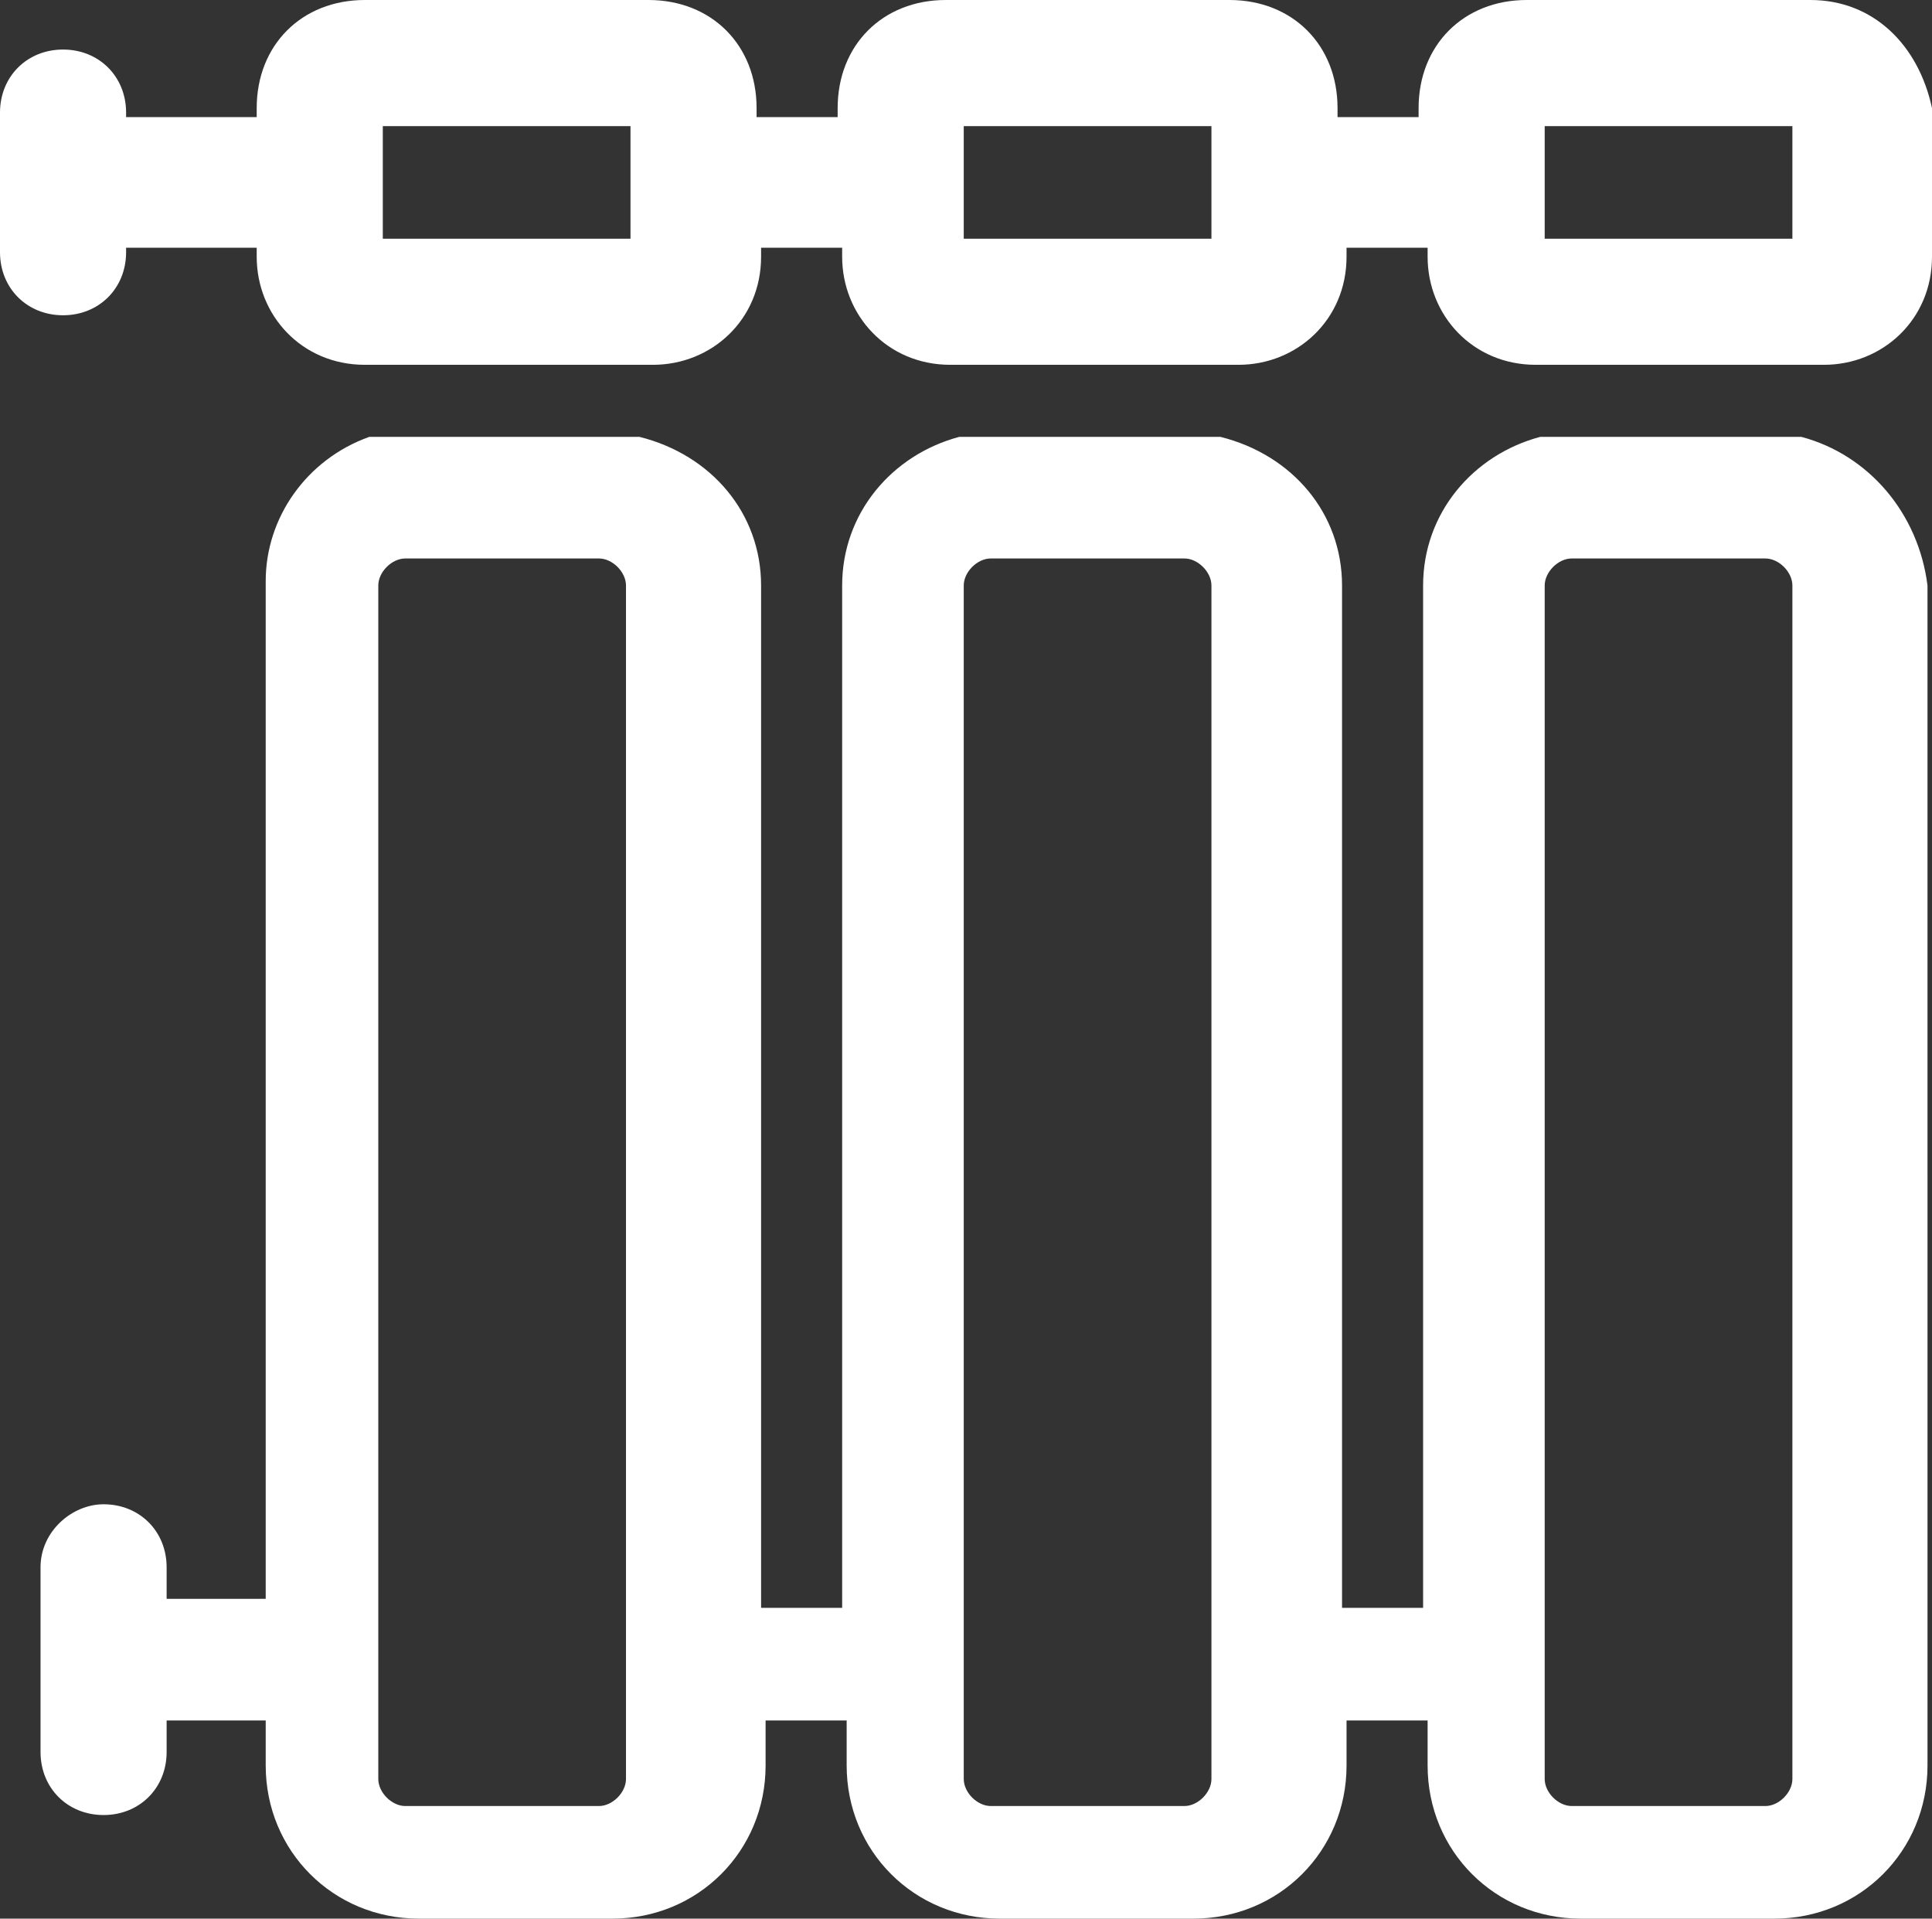
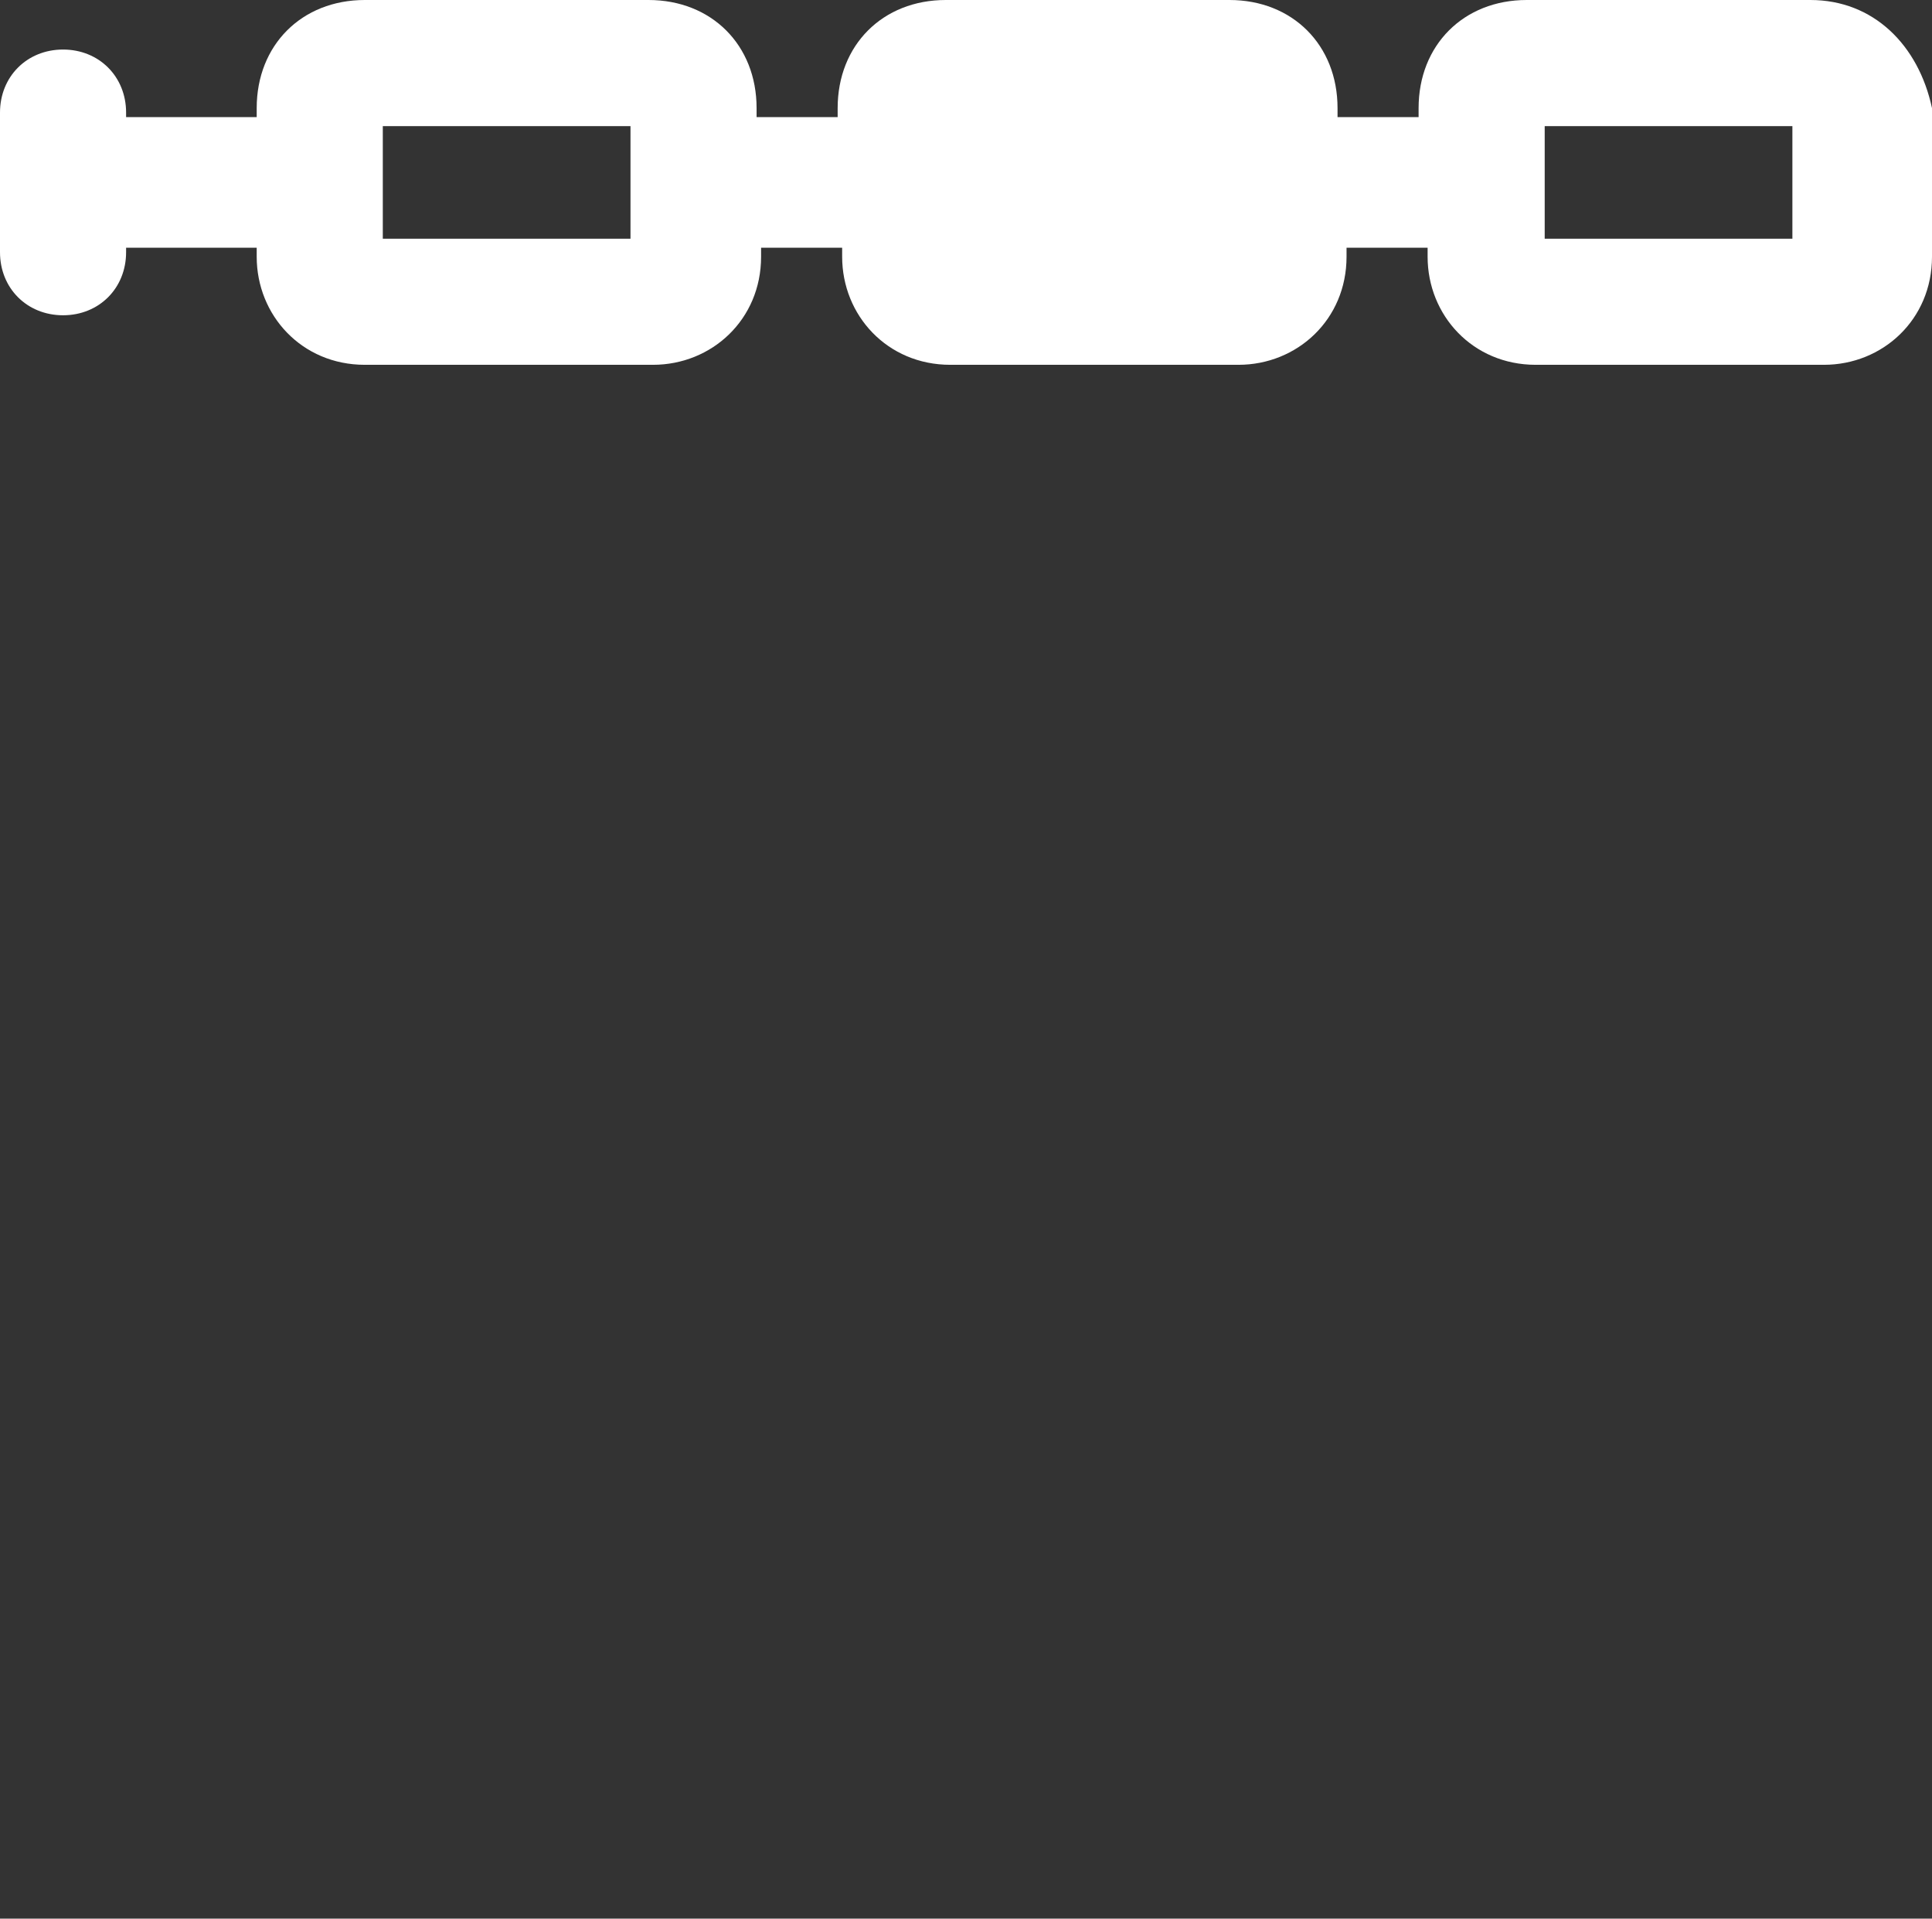
<svg xmlns="http://www.w3.org/2000/svg" version="1.1" id="icons" x="0px" y="0px" viewBox="0 0 42.9 42.6" style="enable-background:new 0 0 42.9 42.6;" xml:space="preserve">
  <rect x="0" y="0" width="42.9" height="42.6" fill="#333333" stroke="none" />
  <style type="text/css">
	.st0{fill:#ffffff;}
</style>
  <g>
-     <path class="st0" d="M40,9.7L40,9.7h-5.8c-1.5,0.4-2.6,1.7-2.6,3.3v22.7h-1.8V13c0-1.6-1.1-2.9-2.7-3.3h-5.8   c-1.5,0.4-2.6,1.7-2.6,3.3v22.7h-1.8V13c0-1.6-1.1-2.9-2.7-3.3H8.3H8.2c-1.4,0.5-2.3,1.8-2.3,3.2v22.6H3.7v-0.7   c0-0.8-0.6-1.4-1.4-1.4c-0.7,0-1.4,0.6-1.4,1.4v4.1c0,0.8,0.6,1.4,1.4,1.4s1.4-0.6,1.4-1.4v-0.7h2.2v1c0,1.9,1.5,3.4,3.4,3.4h4.3   c1.9,0,3.4-1.5,3.4-3.4v-1h1.8v1c0,1.9,1.5,3.4,3.4,3.4h4.3c1.9,0,3.4-1.5,3.4-3.4v-1h1.8v1c0,1.9,1.5,3.4,3.4,3.4h4.3   c1.9,0,3.4-1.5,3.4-3.4V13C42.6,11.4,41.5,10.1,40,9.7z M39.8,13v26.5c0,0.3-0.3,0.6-0.6,0.6h-4.3c-0.3,0-0.6-0.3-0.6-0.6V13   c0-0.3,0.3-0.6,0.6-0.6h4.3C39.5,12.4,39.8,12.7,39.8,13z M26.3,40.1H22c-0.3,0-0.6-0.3-0.6-0.6V13c0-0.3,0.3-0.6,0.6-0.6h4.3   c0.3,0,0.6,0.3,0.6,0.6v26.5C26.9,39.8,26.6,40.1,26.3,40.1z M8.4,39.5V13c0-0.3,0.3-0.6,0.6-0.6h4.3c0.3,0,0.6,0.3,0.6,0.6v26.5   c0,0.3-0.3,0.6-0.6,0.6H9C8.7,40.1,8.4,39.8,8.4,39.5z" />
-     <path class="st0" d="M40.2,0h-6.3c-1.4,0-2.4,1-2.4,2.4v0.2h-1.8V2.4c0-1.4-1-2.4-2.4-2.4H21c-1.4,0-2.4,1-2.4,2.4v0.2h-1.8V2.4   c0-1.4-1-2.4-2.4-2.4H8.1C6.7,0,5.7,1,5.7,2.4v0.2H2.8V2.5c0-0.8-0.6-1.4-1.4-1.4S0,1.7,0,2.5v3.1C0,6.4,0.6,7,1.4,7   s1.4-0.6,1.4-1.4V5.5h2.9v0.2c0,1.3,1,2.4,2.4,2.4h6.4c1.3,0,2.4-1,2.4-2.4V5.5h1.8v0.2c0,1.3,1,2.4,2.4,2.4h6.4   c1.3,0,2.4-1,2.4-2.4V5.5h1.8v0.2c0,1.3,1,2.4,2.4,2.4h6.4c1.3,0,2.4-1,2.4-2.4V2.4C42.6,1,41.6,0,40.2,0z M39.8,2.8v2.5h-5.5V2.8   H39.8z M26.9,2.8v2.5h-5.5V2.8H26.9z M14,2.8v2.5H8.5V2.8H14z" />
+     <path class="st0" d="M40.2,0h-6.3c-1.4,0-2.4,1-2.4,2.4v0.2h-1.8V2.4c0-1.4-1-2.4-2.4-2.4H21c-1.4,0-2.4,1-2.4,2.4v0.2h-1.8V2.4   c0-1.4-1-2.4-2.4-2.4H8.1C6.7,0,5.7,1,5.7,2.4v0.2H2.8V2.5c0-0.8-0.6-1.4-1.4-1.4S0,1.7,0,2.5v3.1C0,6.4,0.6,7,1.4,7   s1.4-0.6,1.4-1.4V5.5h2.9v0.2c0,1.3,1,2.4,2.4,2.4h6.4c1.3,0,2.4-1,2.4-2.4V5.5h1.8v0.2c0,1.3,1,2.4,2.4,2.4h6.4   c1.3,0,2.4-1,2.4-2.4V5.5h1.8v0.2c0,1.3,1,2.4,2.4,2.4h6.4c1.3,0,2.4-1,2.4-2.4V2.4C42.6,1,41.6,0,40.2,0z M39.8,2.8v2.5h-5.5V2.8   H39.8z M26.9,2.8h-5.5V2.8H26.9z M14,2.8v2.5H8.5V2.8H14z" />
  </g>
</svg>